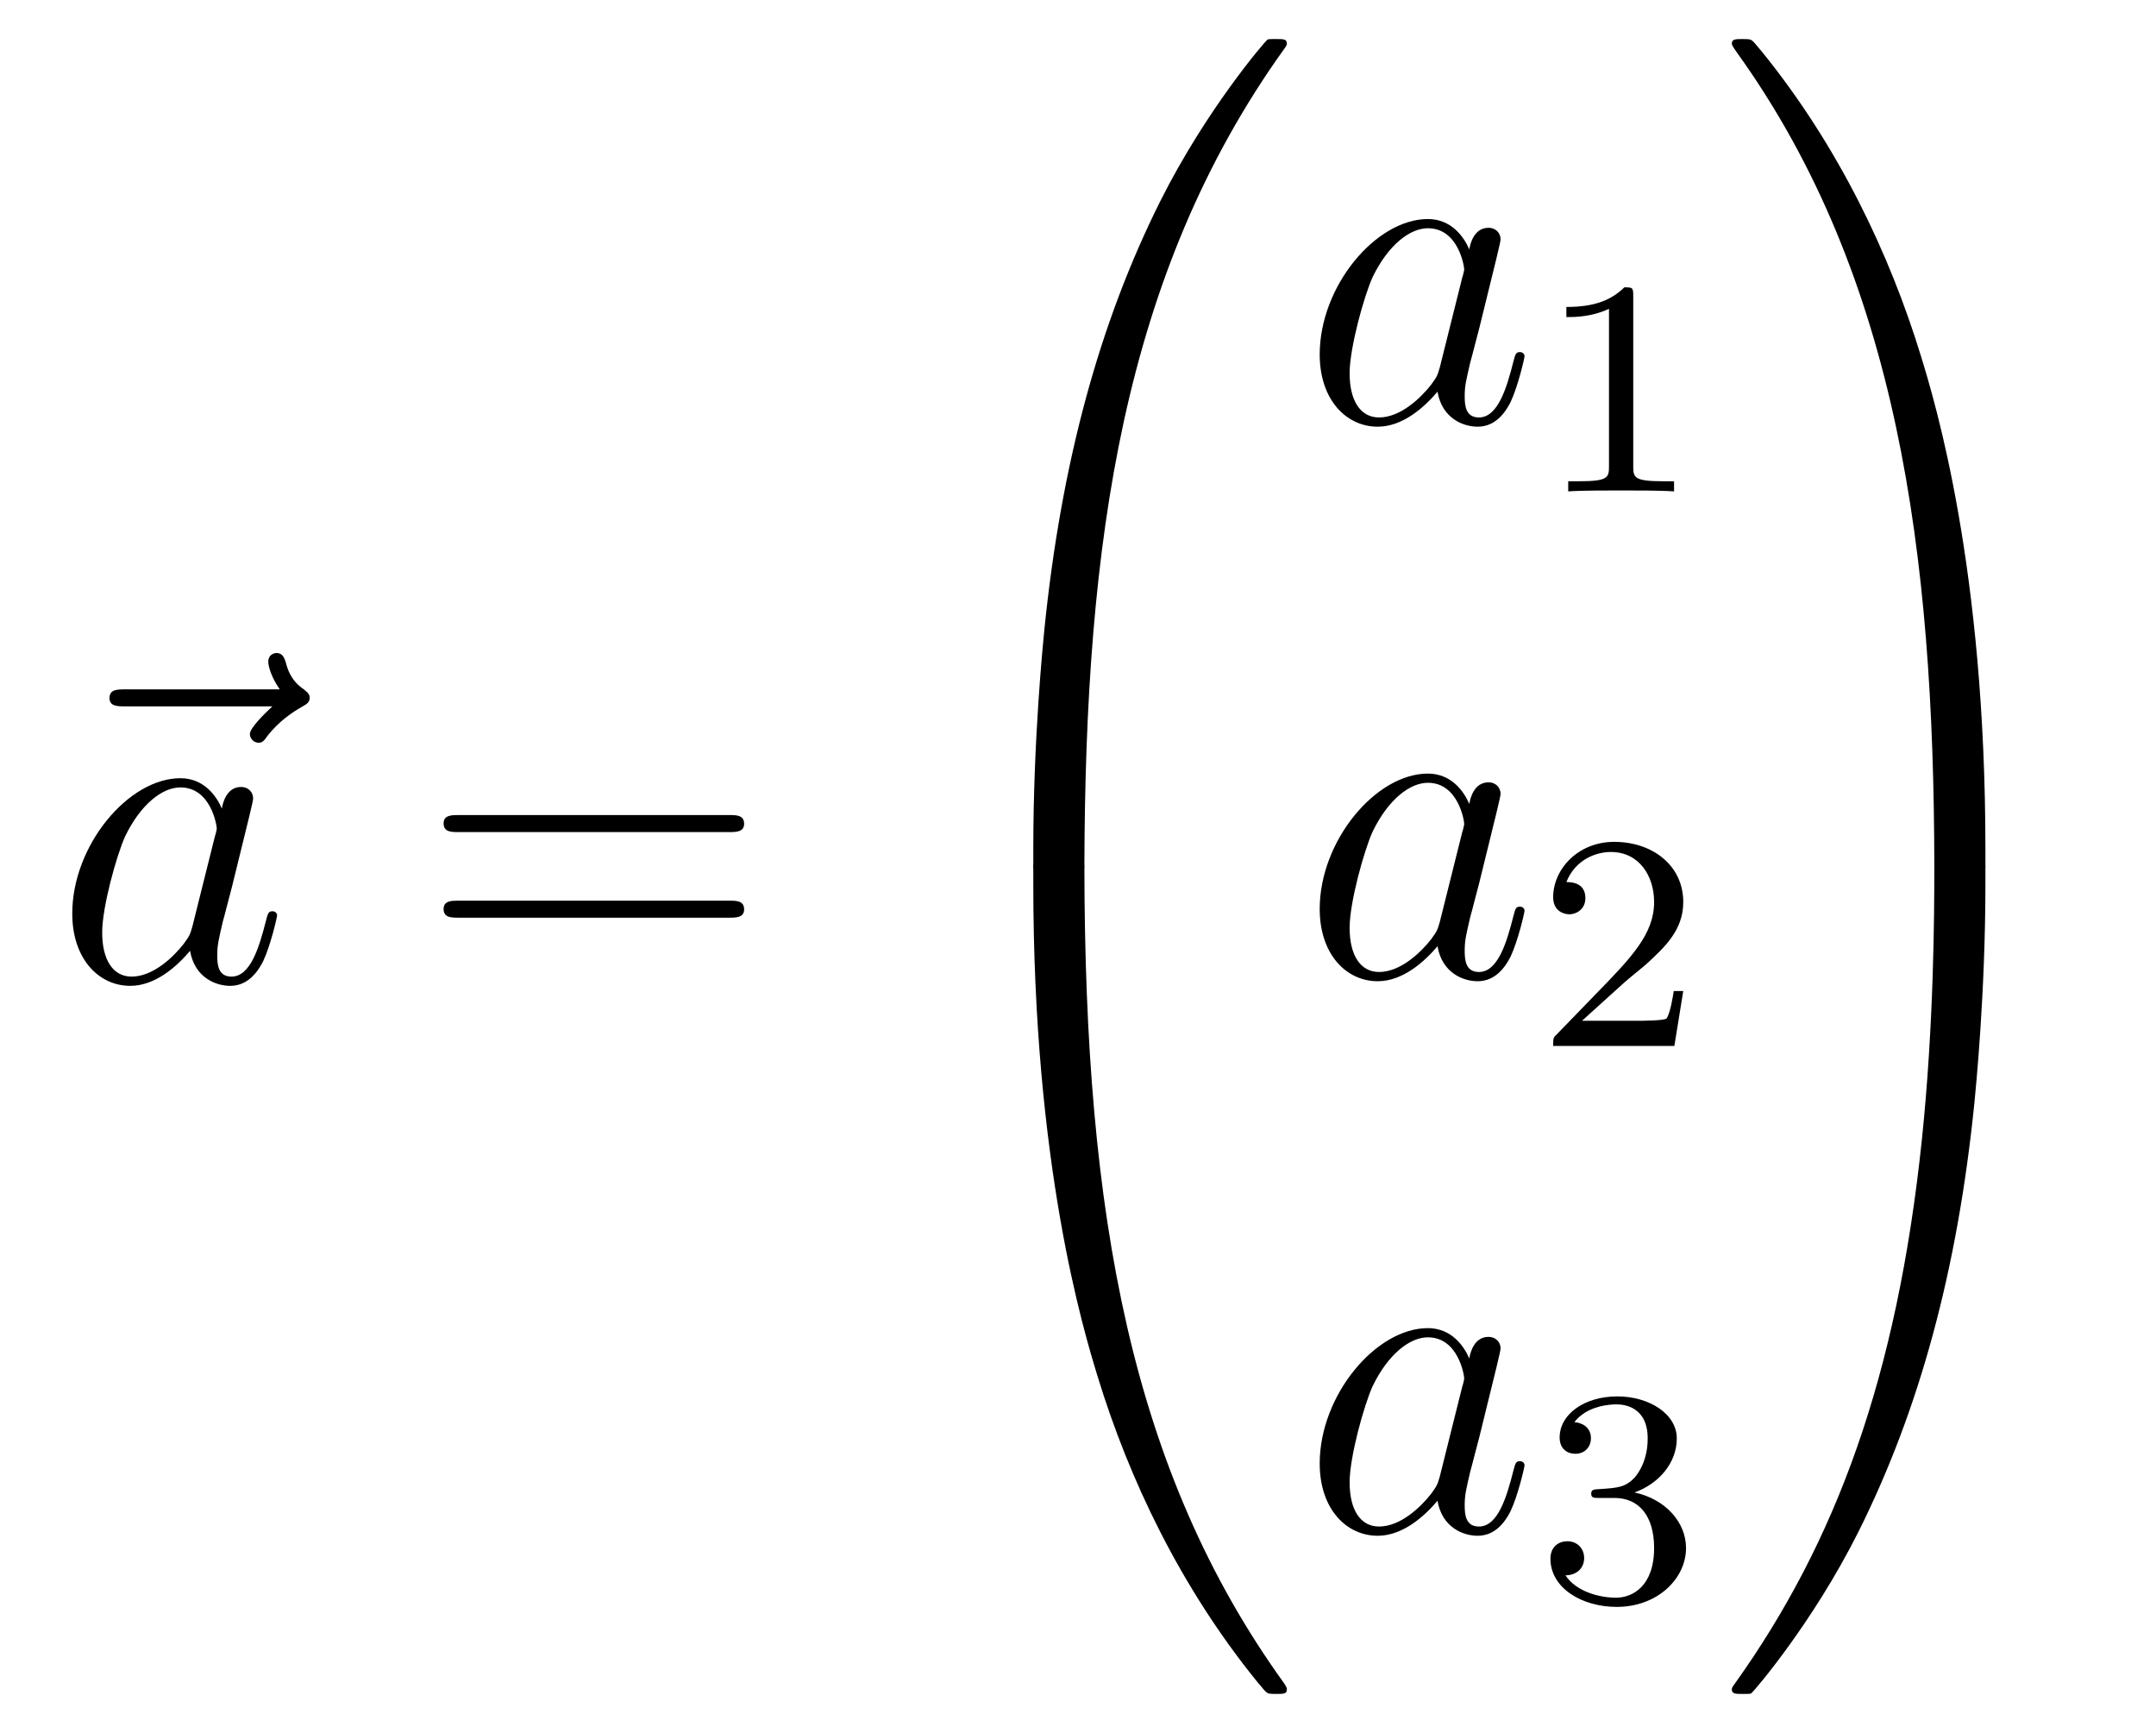
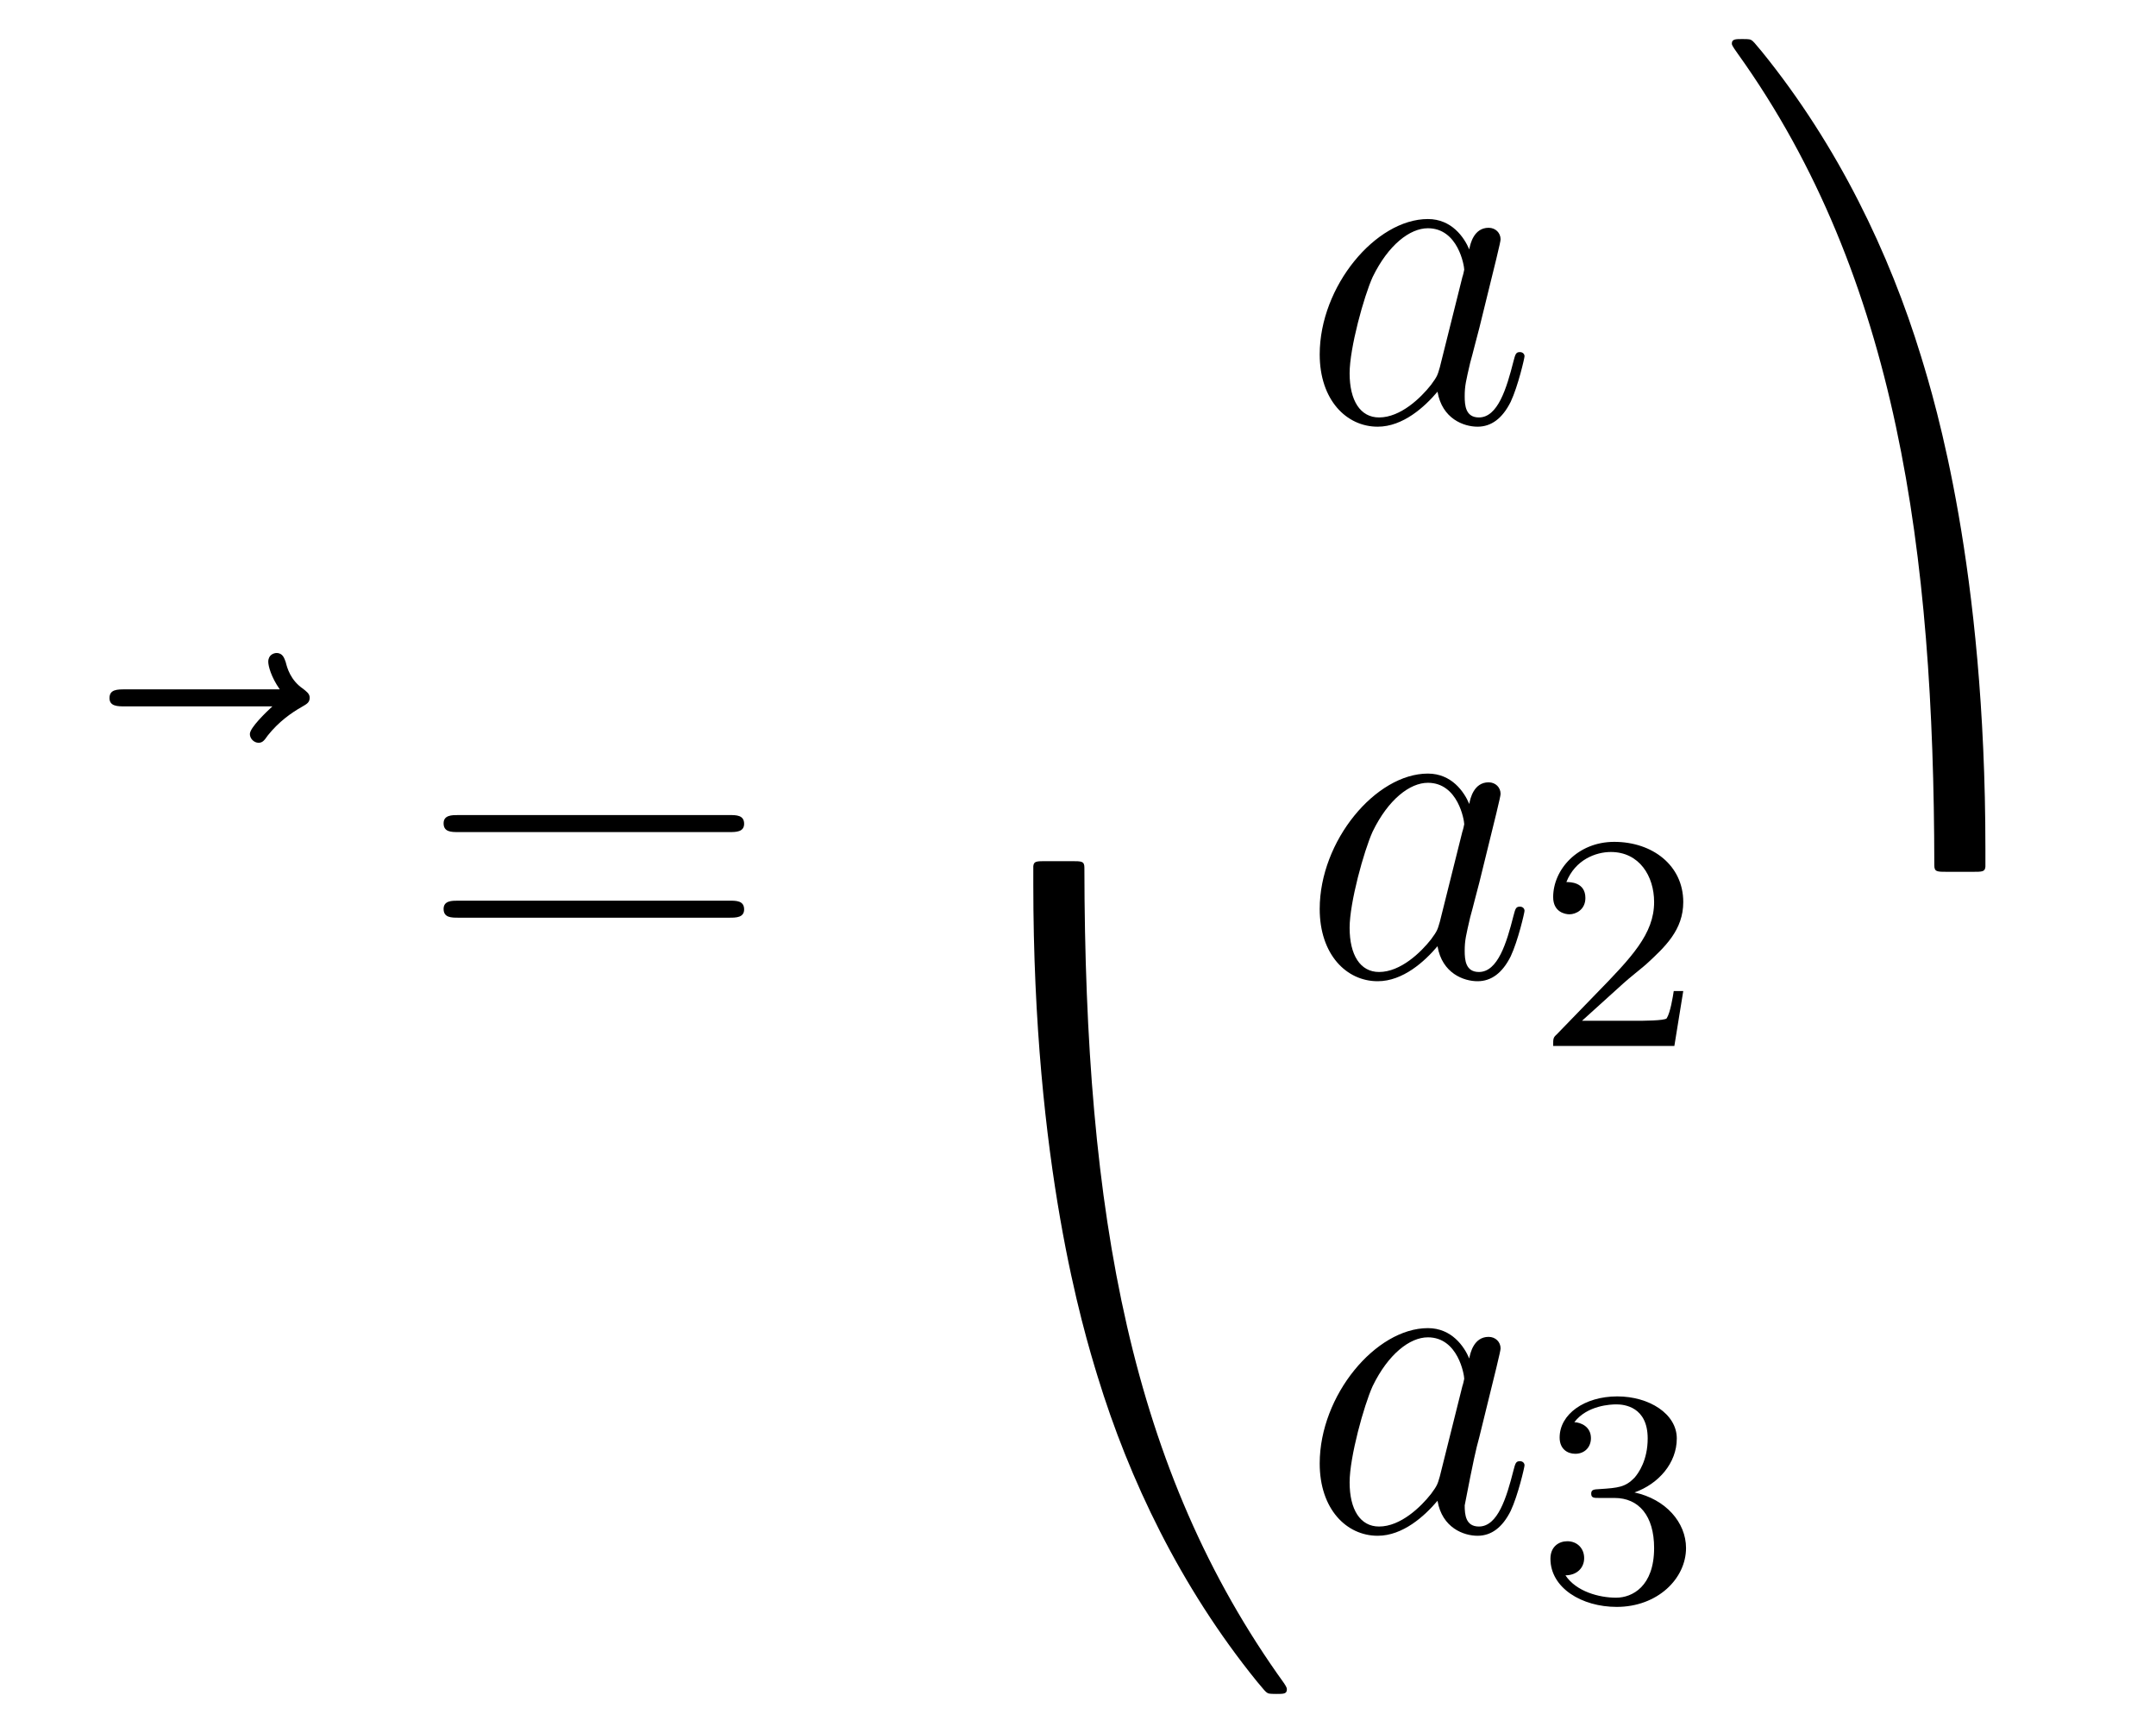
<svg xmlns="http://www.w3.org/2000/svg" height="45pt" version="1.1" viewBox="0 -45 56 45" width="56pt">
  <g id="page1">
    <g transform="matrix(1 0 0 1 -127 622)">
      <path d="M134.075 -648.657C133.932 -648.525 133.49 -648.107 133.49 -647.939C133.49 -647.82 133.597 -647.712 133.717 -647.712C133.824 -647.712 133.872 -647.784 133.956 -647.903C134.243 -648.262 134.566 -648.489 134.841 -648.645C134.96 -648.716 135.044 -648.752 135.044 -648.884C135.044 -648.991 134.948 -649.051 134.876 -649.111C134.542 -649.338 134.458 -649.661 134.422 -649.804C134.386 -649.9 134.35 -650.043 134.183 -650.043C134.111 -650.043 133.968 -649.995 133.968 -649.816C133.968 -649.708 134.04 -649.422 134.267 -649.099H130.25C130.047 -649.099 129.844 -649.099 129.844 -648.872C129.844 -648.657 130.059 -648.657 130.25 -648.657H134.075Z" fill-rule="evenodd" />
-       <path d="M131.997 -642.942C131.937 -642.739 131.937 -642.715 131.77 -642.488C131.507 -642.153 130.981 -641.64 130.419 -641.64C129.929 -641.64 129.654 -642.082 129.654 -642.787C129.654 -643.445 130.025 -644.783 130.252 -645.286C130.658 -646.122 131.22 -646.553 131.686 -646.553C132.475 -646.553 132.631 -645.573 132.631 -645.477C132.631 -645.465 132.595 -645.309 132.583 -645.286L131.997 -642.942ZM132.762 -646.003C132.631 -646.313 132.308 -646.792 131.686 -646.792C130.335 -646.792 128.877 -645.047 128.877 -643.277C128.877 -642.094 129.57 -641.4 130.383 -641.4C131.041 -641.4 131.603 -641.914 131.937 -642.309C132.057 -641.604 132.619 -641.4 132.977 -641.4C133.336 -641.4 133.623 -641.616 133.838 -642.046C134.029 -642.453 134.197 -643.182 134.197 -643.229C134.197 -643.289 134.149 -643.337 134.077 -643.337C133.97 -643.337 133.958 -643.277 133.91 -643.098C133.731 -642.393 133.503 -641.64 133.013 -641.64C132.666 -641.64 132.643 -641.95 132.643 -642.189C132.643 -642.464 132.679 -642.596 132.786 -643.062C132.87 -643.361 132.93 -643.624 133.025 -643.971C133.467 -645.764 133.575 -646.194 133.575 -646.266C133.575 -646.433 133.444 -646.565 133.264 -646.565C132.882 -646.565 132.786 -646.146 132.762 -646.003Z" fill-rule="evenodd" />
      <path d="M145.945 -645.393C146.112 -645.393 146.328 -645.393 146.328 -645.608C146.328 -645.835 146.124 -645.835 145.945 -645.835H138.904C138.737 -645.835 138.522 -645.835 138.522 -645.62C138.522 -645.393 138.725 -645.393 138.904 -645.393H145.945ZM145.945 -643.17C146.112 -643.17 146.328 -643.17 146.328 -643.385C146.328 -643.612 146.124 -643.612 145.945 -643.612H138.904C138.737 -643.612 138.522 -643.612 138.522 -643.397C138.522 -643.17 138.725 -643.17 138.904 -643.17H145.945Z" fill-rule="evenodd" />
-       <path d="M154.831 -644.361C155.094 -644.361 155.166 -644.361 155.166 -644.529C155.189 -652.908 156.158 -659.866 160.342 -665.711C160.425 -665.819 160.425 -665.843 160.425 -665.867C160.425 -665.986 160.342 -665.986 160.15 -665.986C159.959 -665.986 159.935 -665.986 159.911 -665.962C159.863 -665.927 158.345 -664.181 157.138 -661.778C155.56 -658.623 154.568 -655 154.126 -650.649C154.09 -650.278 153.839 -647.792 153.839 -644.959V-644.493C153.851 -644.361 153.922 -644.361 154.173 -644.361H154.831Z" fill-rule="evenodd" />
      <path d="M154.173 -644.638C153.922 -644.638 153.851 -644.638 153.839 -644.506V-644.04C153.839 -636.736 155.142 -632.457 155.512 -631.249C156.325 -628.595 157.652 -625.798 159.648 -623.336C159.828 -623.12 159.875 -623.061 159.923 -623.037C159.947 -623.025 159.959 -623.013 160.15 -623.013C160.342 -623.013 160.425 -623.013 160.425 -623.132C160.425 -623.156 160.425 -623.18 160.354 -623.288C156.373 -628.811 155.178 -635.457 155.166 -644.47C155.166 -644.638 155.094 -644.638 154.831 -644.638H154.173Z" fill-rule="evenodd" />
      <path d="M164.398 -657.462C164.338 -657.259 164.338 -657.235 164.171 -657.008C163.908 -656.673 163.382 -656.16 162.82 -656.16C162.33 -656.16 162.055 -656.602 162.055 -657.307C162.055 -657.965 162.426 -659.303 162.653 -659.806C163.059 -660.642 163.621 -661.073 164.088 -661.073C164.876 -661.073 165.032 -660.093 165.032 -659.997C165.032 -659.985 164.996 -659.829 164.984 -659.806L164.398 -657.462ZM165.163 -660.523C165.032 -660.833 164.709 -661.312 164.088 -661.312C162.737 -661.312 161.278 -659.567 161.278 -657.797C161.278 -656.614 161.972 -655.92 162.784 -655.92C163.442 -655.92 164.004 -656.434 164.338 -656.829C164.458 -656.124 165.02 -655.92 165.378 -655.92C165.737 -655.92 166.024 -656.136 166.239 -656.566C166.43 -656.973 166.598 -657.702 166.598 -657.749C166.598 -657.809 166.55 -657.857 166.478 -657.857C166.371 -657.857 166.359 -657.797 166.311 -657.618C166.132 -656.913 165.904 -656.16 165.414 -656.16C165.068 -656.16 165.044 -656.47 165.044 -656.709C165.044 -656.984 165.08 -657.116 165.187 -657.582C165.271 -657.881 165.331 -658.144 165.426 -658.491C165.868 -660.284 165.976 -660.714 165.976 -660.786C165.976 -660.953 165.845 -661.085 165.665 -661.085C165.283 -661.085 165.187 -660.666 165.163 -660.523Z" fill-rule="evenodd" />
-       <path d="M169.422 -659.316C169.422 -659.531 169.406 -659.539 169.191 -659.539C168.864 -659.22 168.442 -659.029 167.685 -659.029V-658.766C167.9 -658.766 168.33 -658.766 168.792 -658.981V-654.893C168.792 -654.598 168.769 -654.503 168.012 -654.503H167.733V-654.24C168.059 -654.264 168.745 -654.264 169.103 -654.264C169.462 -654.264 170.155 -654.264 170.482 -654.24V-654.503H170.203C169.446 -654.503 169.422 -654.598 169.422 -654.893V-659.316Z" fill-rule="evenodd" />
      <path d="M164.398 -643.062C164.338 -642.859 164.338 -642.835 164.171 -642.608C163.908 -642.273 163.382 -641.76 162.82 -641.76C162.33 -641.76 162.055 -642.202 162.055 -642.907C162.055 -643.565 162.426 -644.903 162.653 -645.406C163.059 -646.242 163.621 -646.673 164.088 -646.673C164.876 -646.673 165.032 -645.693 165.032 -645.597C165.032 -645.585 164.996 -645.429 164.984 -645.406L164.398 -643.062ZM165.163 -646.123C165.032 -646.433 164.709 -646.912 164.088 -646.912C162.737 -646.912 161.278 -645.167 161.278 -643.397C161.278 -642.214 161.972 -641.52 162.784 -641.52C163.442 -641.52 164.004 -642.034 164.338 -642.429C164.458 -641.724 165.02 -641.52 165.378 -641.52C165.737 -641.52 166.024 -641.736 166.239 -642.166C166.43 -642.573 166.598 -643.302 166.598 -643.349C166.598 -643.409 166.55 -643.457 166.478 -643.457C166.371 -643.457 166.359 -643.397 166.311 -643.218C166.132 -642.513 165.904 -641.76 165.414 -641.76C165.068 -641.76 165.044 -642.07 165.044 -642.309C165.044 -642.584 165.08 -642.716 165.187 -643.182C165.271 -643.481 165.331 -643.744 165.426 -644.091C165.868 -645.884 165.976 -646.314 165.976 -646.386C165.976 -646.553 165.845 -646.685 165.665 -646.685C165.283 -646.685 165.187 -646.266 165.163 -646.123Z" fill-rule="evenodd" />
      <path d="M169.167 -641.466C169.295 -641.585 169.629 -641.848 169.757 -641.96C170.251 -642.414 170.721 -642.852 170.721 -643.577C170.721 -644.525 169.924 -645.139 168.928 -645.139C167.972 -645.139 167.342 -644.414 167.342 -643.705C167.342 -643.314 167.653 -643.258 167.765 -643.258C167.932 -643.258 168.179 -643.378 168.179 -643.681C168.179 -644.095 167.781 -644.095 167.685 -644.095C167.916 -644.677 168.45 -644.876 168.84 -644.876C169.582 -644.876 169.964 -644.247 169.964 -643.577C169.964 -642.748 169.382 -642.143 168.442 -641.179L167.438 -640.143C167.342 -640.055 167.342 -640.039 167.342 -639.84H170.49L170.721 -641.266H170.474C170.45 -641.107 170.386 -640.708 170.291 -640.557C170.243 -640.493 169.637 -640.493 169.51 -640.493H168.091L169.167 -641.466Z" fill-rule="evenodd" />
-       <path d="M164.398 -628.662C164.338 -628.459 164.338 -628.435 164.171 -628.208C163.908 -627.873 163.382 -627.36 162.82 -627.36C162.33 -627.36 162.055 -627.802 162.055 -628.507C162.055 -629.165 162.426 -630.503 162.653 -631.006C163.059 -631.842 163.621 -632.273 164.088 -632.273C164.876 -632.273 165.032 -631.293 165.032 -631.197C165.032 -631.185 164.996 -631.029 164.984 -631.006L164.398 -628.662ZM165.163 -631.723C165.032 -632.033 164.709 -632.512 164.088 -632.512C162.737 -632.512 161.278 -630.767 161.278 -628.997C161.278 -627.814 161.972 -627.12 162.784 -627.12C163.442 -627.12 164.004 -627.634 164.338 -628.029C164.458 -627.324 165.02 -627.12 165.378 -627.12C165.737 -627.12 166.024 -627.336 166.239 -627.766C166.43 -628.173 166.598 -628.902 166.598 -628.949C166.598 -629.009 166.55 -629.057 166.478 -629.057C166.371 -629.057 166.359 -628.997 166.311 -628.818C166.132 -628.113 165.904 -627.36 165.414 -627.36C165.068 -627.36 165.044 -627.67 165.044 -627.909C165.044 -628.184 165.08 -628.316 165.187 -628.782C165.271 -629.081 165.331 -629.344 165.426 -629.691C165.868 -631.484 165.976 -631.914 165.976 -631.986C165.976 -632.153 165.845 -632.285 165.665 -632.285C165.283 -632.285 165.187 -631.866 165.163 -631.723Z" fill-rule="evenodd" />
+       <path d="M164.398 -628.662C164.338 -628.459 164.338 -628.435 164.171 -628.208C163.908 -627.873 163.382 -627.36 162.82 -627.36C162.33 -627.36 162.055 -627.802 162.055 -628.507C162.055 -629.165 162.426 -630.503 162.653 -631.006C163.059 -631.842 163.621 -632.273 164.088 -632.273C164.876 -632.273 165.032 -631.293 165.032 -631.197C165.032 -631.185 164.996 -631.029 164.984 -631.006L164.398 -628.662ZM165.163 -631.723C165.032 -632.033 164.709 -632.512 164.088 -632.512C162.737 -632.512 161.278 -630.767 161.278 -628.997C161.278 -627.814 161.972 -627.12 162.784 -627.12C163.442 -627.12 164.004 -627.634 164.338 -628.029C164.458 -627.324 165.02 -627.12 165.378 -627.12C165.737 -627.12 166.024 -627.336 166.239 -627.766C166.43 -628.173 166.598 -628.902 166.598 -628.949C166.598 -629.009 166.55 -629.057 166.478 -629.057C166.371 -629.057 166.359 -628.997 166.311 -628.818C166.132 -628.113 165.904 -627.36 165.414 -627.36C165.068 -627.36 165.044 -627.67 165.044 -627.909C165.271 -629.081 165.331 -629.344 165.426 -629.691C165.868 -631.484 165.976 -631.914 165.976 -631.986C165.976 -632.153 165.845 -632.285 165.665 -632.285C165.283 -632.285 165.187 -631.866 165.163 -631.723Z" fill-rule="evenodd" />
      <path d="M168.936 -628.102C169.566 -628.102 169.964 -627.639 169.964 -626.802C169.964 -625.807 169.398 -625.512 168.976 -625.512C168.537 -625.512 167.94 -625.671 167.661 -626.093C167.948 -626.093 168.147 -626.277 168.147 -626.54C168.147 -626.795 167.964 -626.978 167.709 -626.978C167.494 -626.978 167.271 -626.842 167.271 -626.524C167.271 -625.767 168.083 -625.273 168.992 -625.273C170.052 -625.273 170.793 -626.006 170.793 -626.802C170.793 -627.464 170.267 -628.07 169.454 -628.245C170.083 -628.468 170.553 -629.01 170.553 -629.647C170.553 -630.285 169.837 -630.739 169.008 -630.739C168.155 -630.739 167.51 -630.277 167.51 -629.671C167.51 -629.376 167.709 -629.249 167.916 -629.249C168.163 -629.249 168.323 -629.424 168.323 -629.655C168.323 -629.95 168.068 -630.062 167.892 -630.07C168.227 -630.508 168.84 -630.532 168.984 -630.532C169.191 -630.532 169.797 -630.468 169.797 -629.647C169.797 -629.089 169.566 -628.755 169.454 -628.627C169.215 -628.38 169.032 -628.364 168.546 -628.332C168.394 -628.325 168.33 -628.317 168.33 -628.213C168.33 -628.102 168.402 -628.102 168.537 -628.102H168.936Z" fill-rule="evenodd" />
      <path d="M178.569 -644.959C178.569 -652.263 177.266 -656.542 176.896 -657.75C176.083 -660.404 174.756 -663.201 172.76 -665.663C172.58 -665.879 172.533 -665.938 172.485 -665.962C172.461 -665.974 172.449 -665.986 172.257 -665.986C172.078 -665.986 171.983 -665.986 171.983 -665.867C171.983 -665.843 171.983 -665.819 172.138 -665.604C176.298 -659.794 177.23 -652.622 177.242 -644.529C177.242 -644.361 177.314 -644.361 177.577 -644.361H178.234C178.486 -644.361 178.557 -644.361 178.569 -644.493V-644.959Z" fill-rule="evenodd" />
-       <path d="M178.569 -644.506C178.557 -644.638 178.486 -644.638 178.234 -644.638H177.577C177.314 -644.638 177.242 -644.638 177.242 -644.47C177.242 -643.239 177.23 -640.394 176.92 -637.417C176.274 -631.237 174.684 -626.958 172.066 -623.288C171.983 -623.18 171.983 -623.156 171.983 -623.132C171.983 -623.013 172.078 -623.013 172.257 -623.013C172.449 -623.013 172.473 -623.013 172.497 -623.037C172.544 -623.073 174.063 -624.818 175.27 -627.221C176.848 -630.377 177.84 -633.998 178.282 -638.35C178.318 -638.72 178.569 -641.207 178.569 -644.04V-644.506Z" fill-rule="evenodd" />
    </g>
  </g>
</svg>